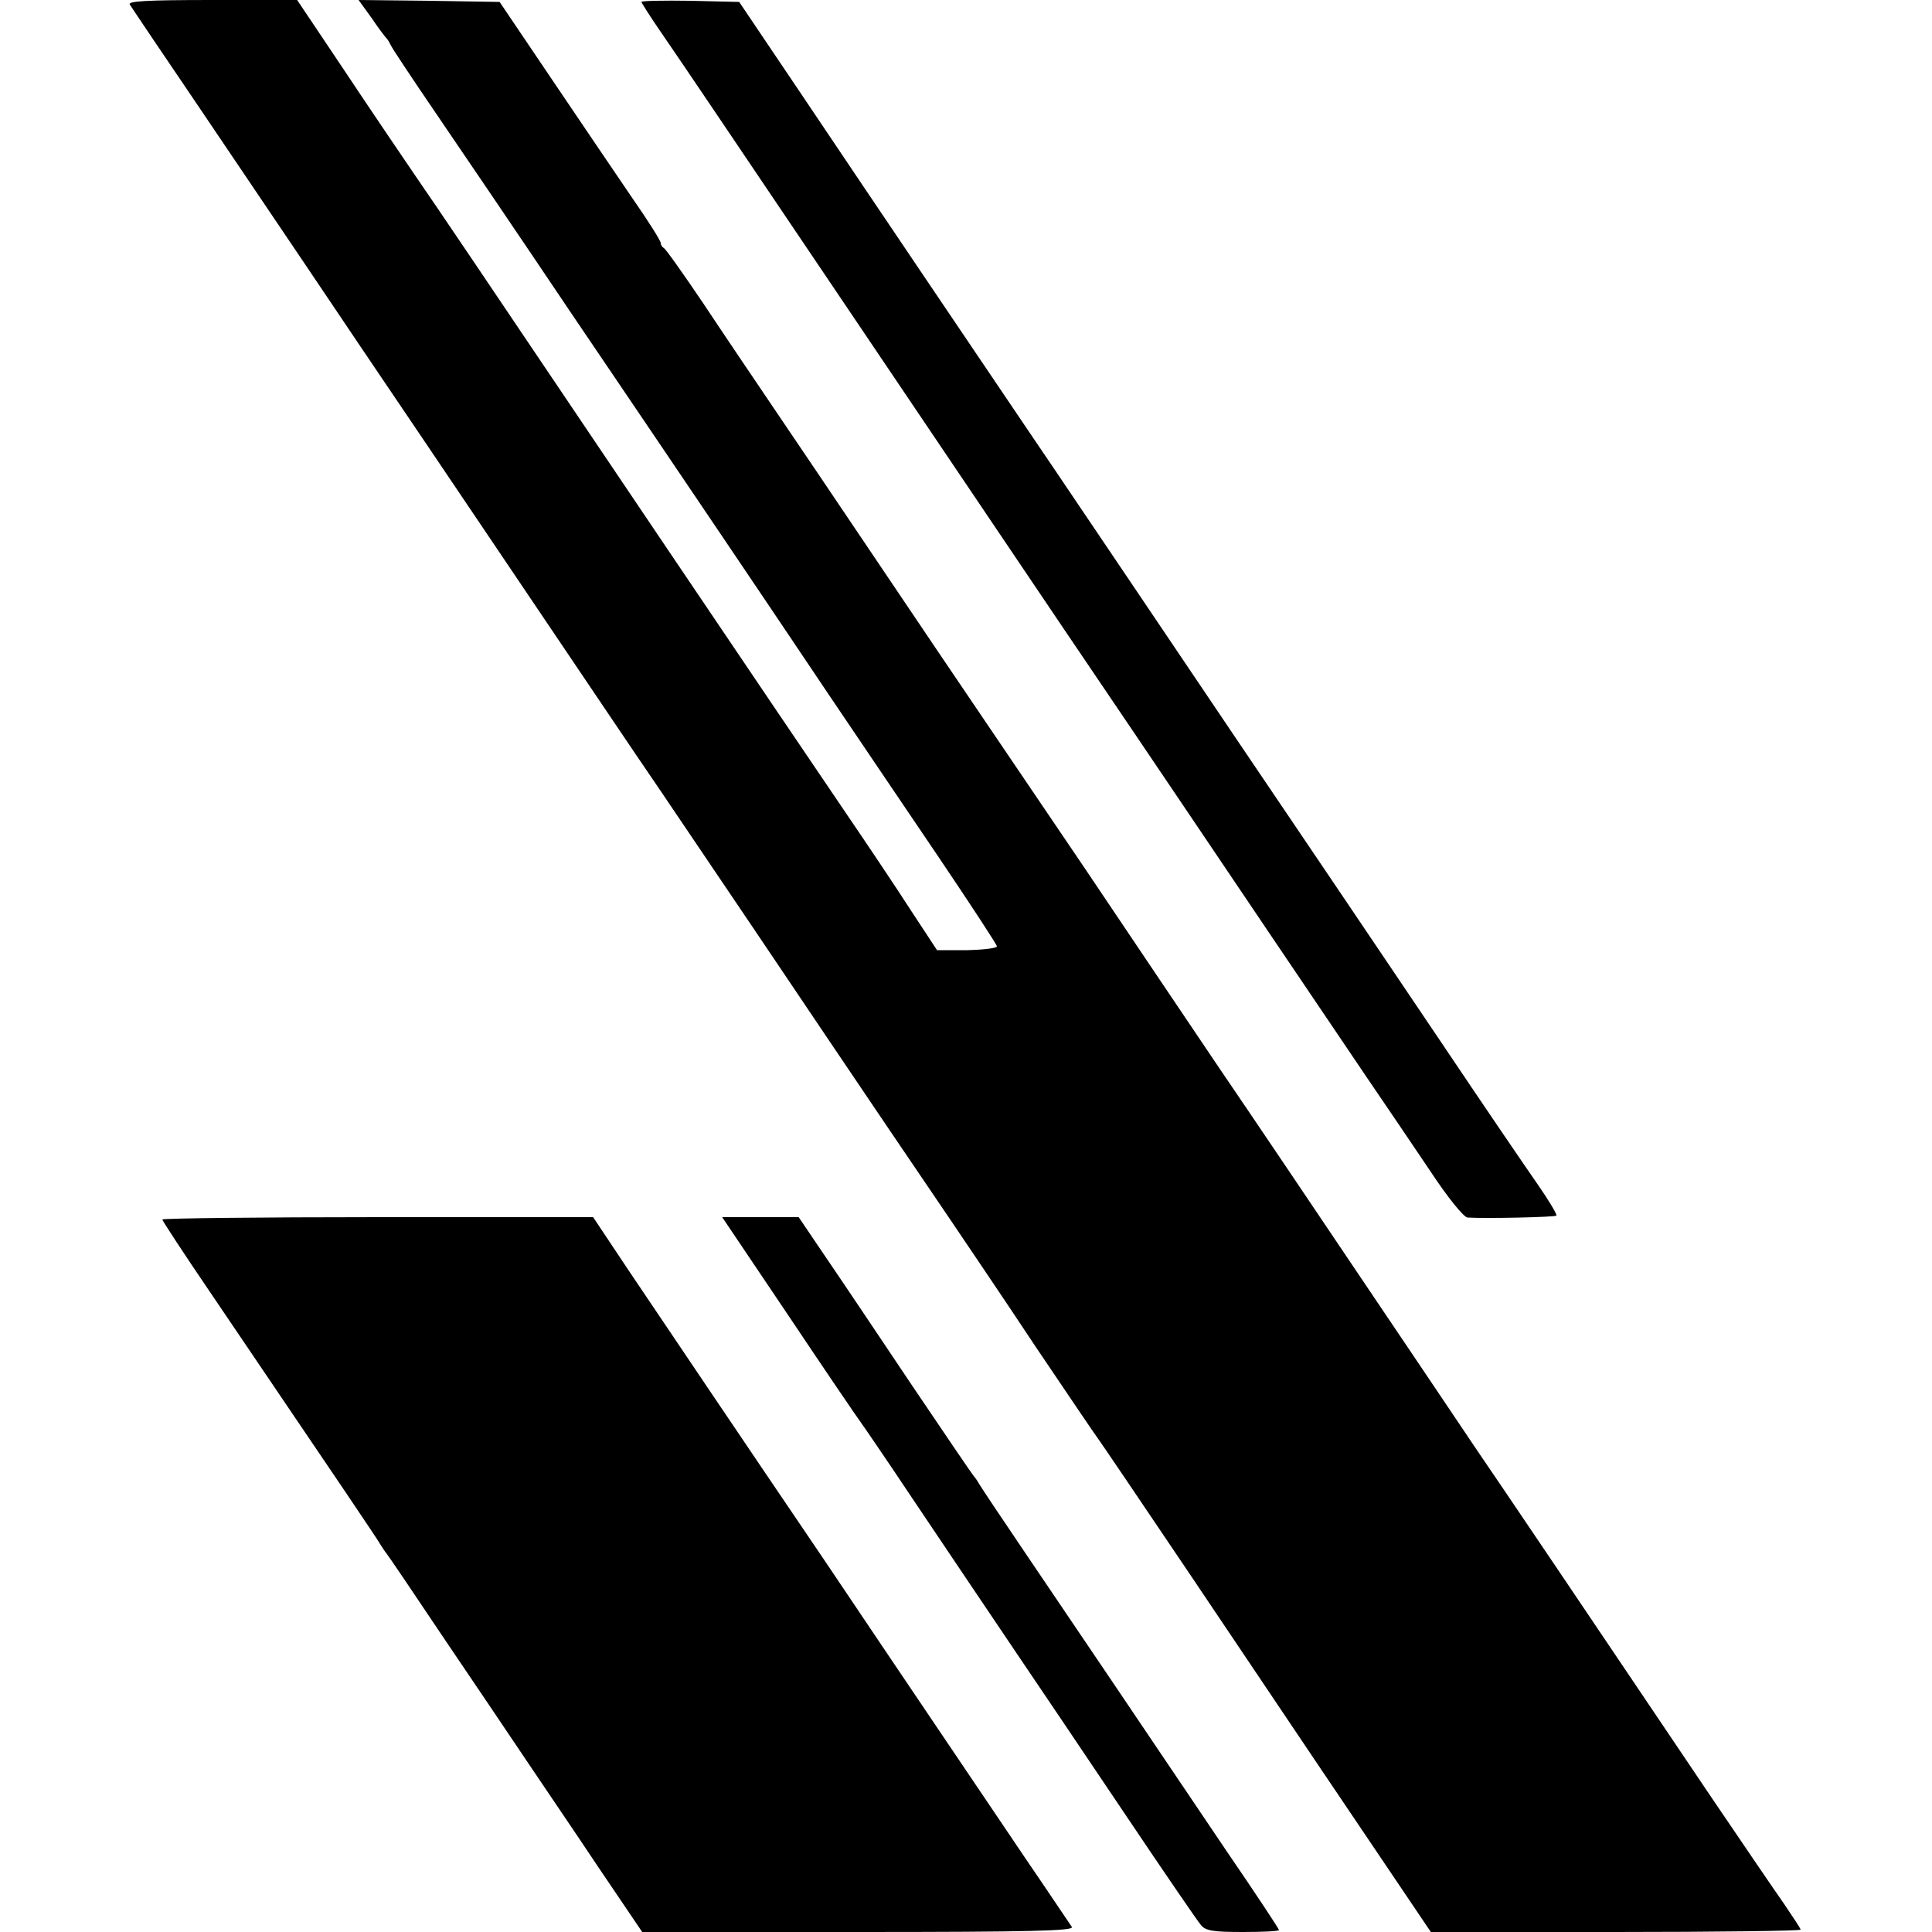
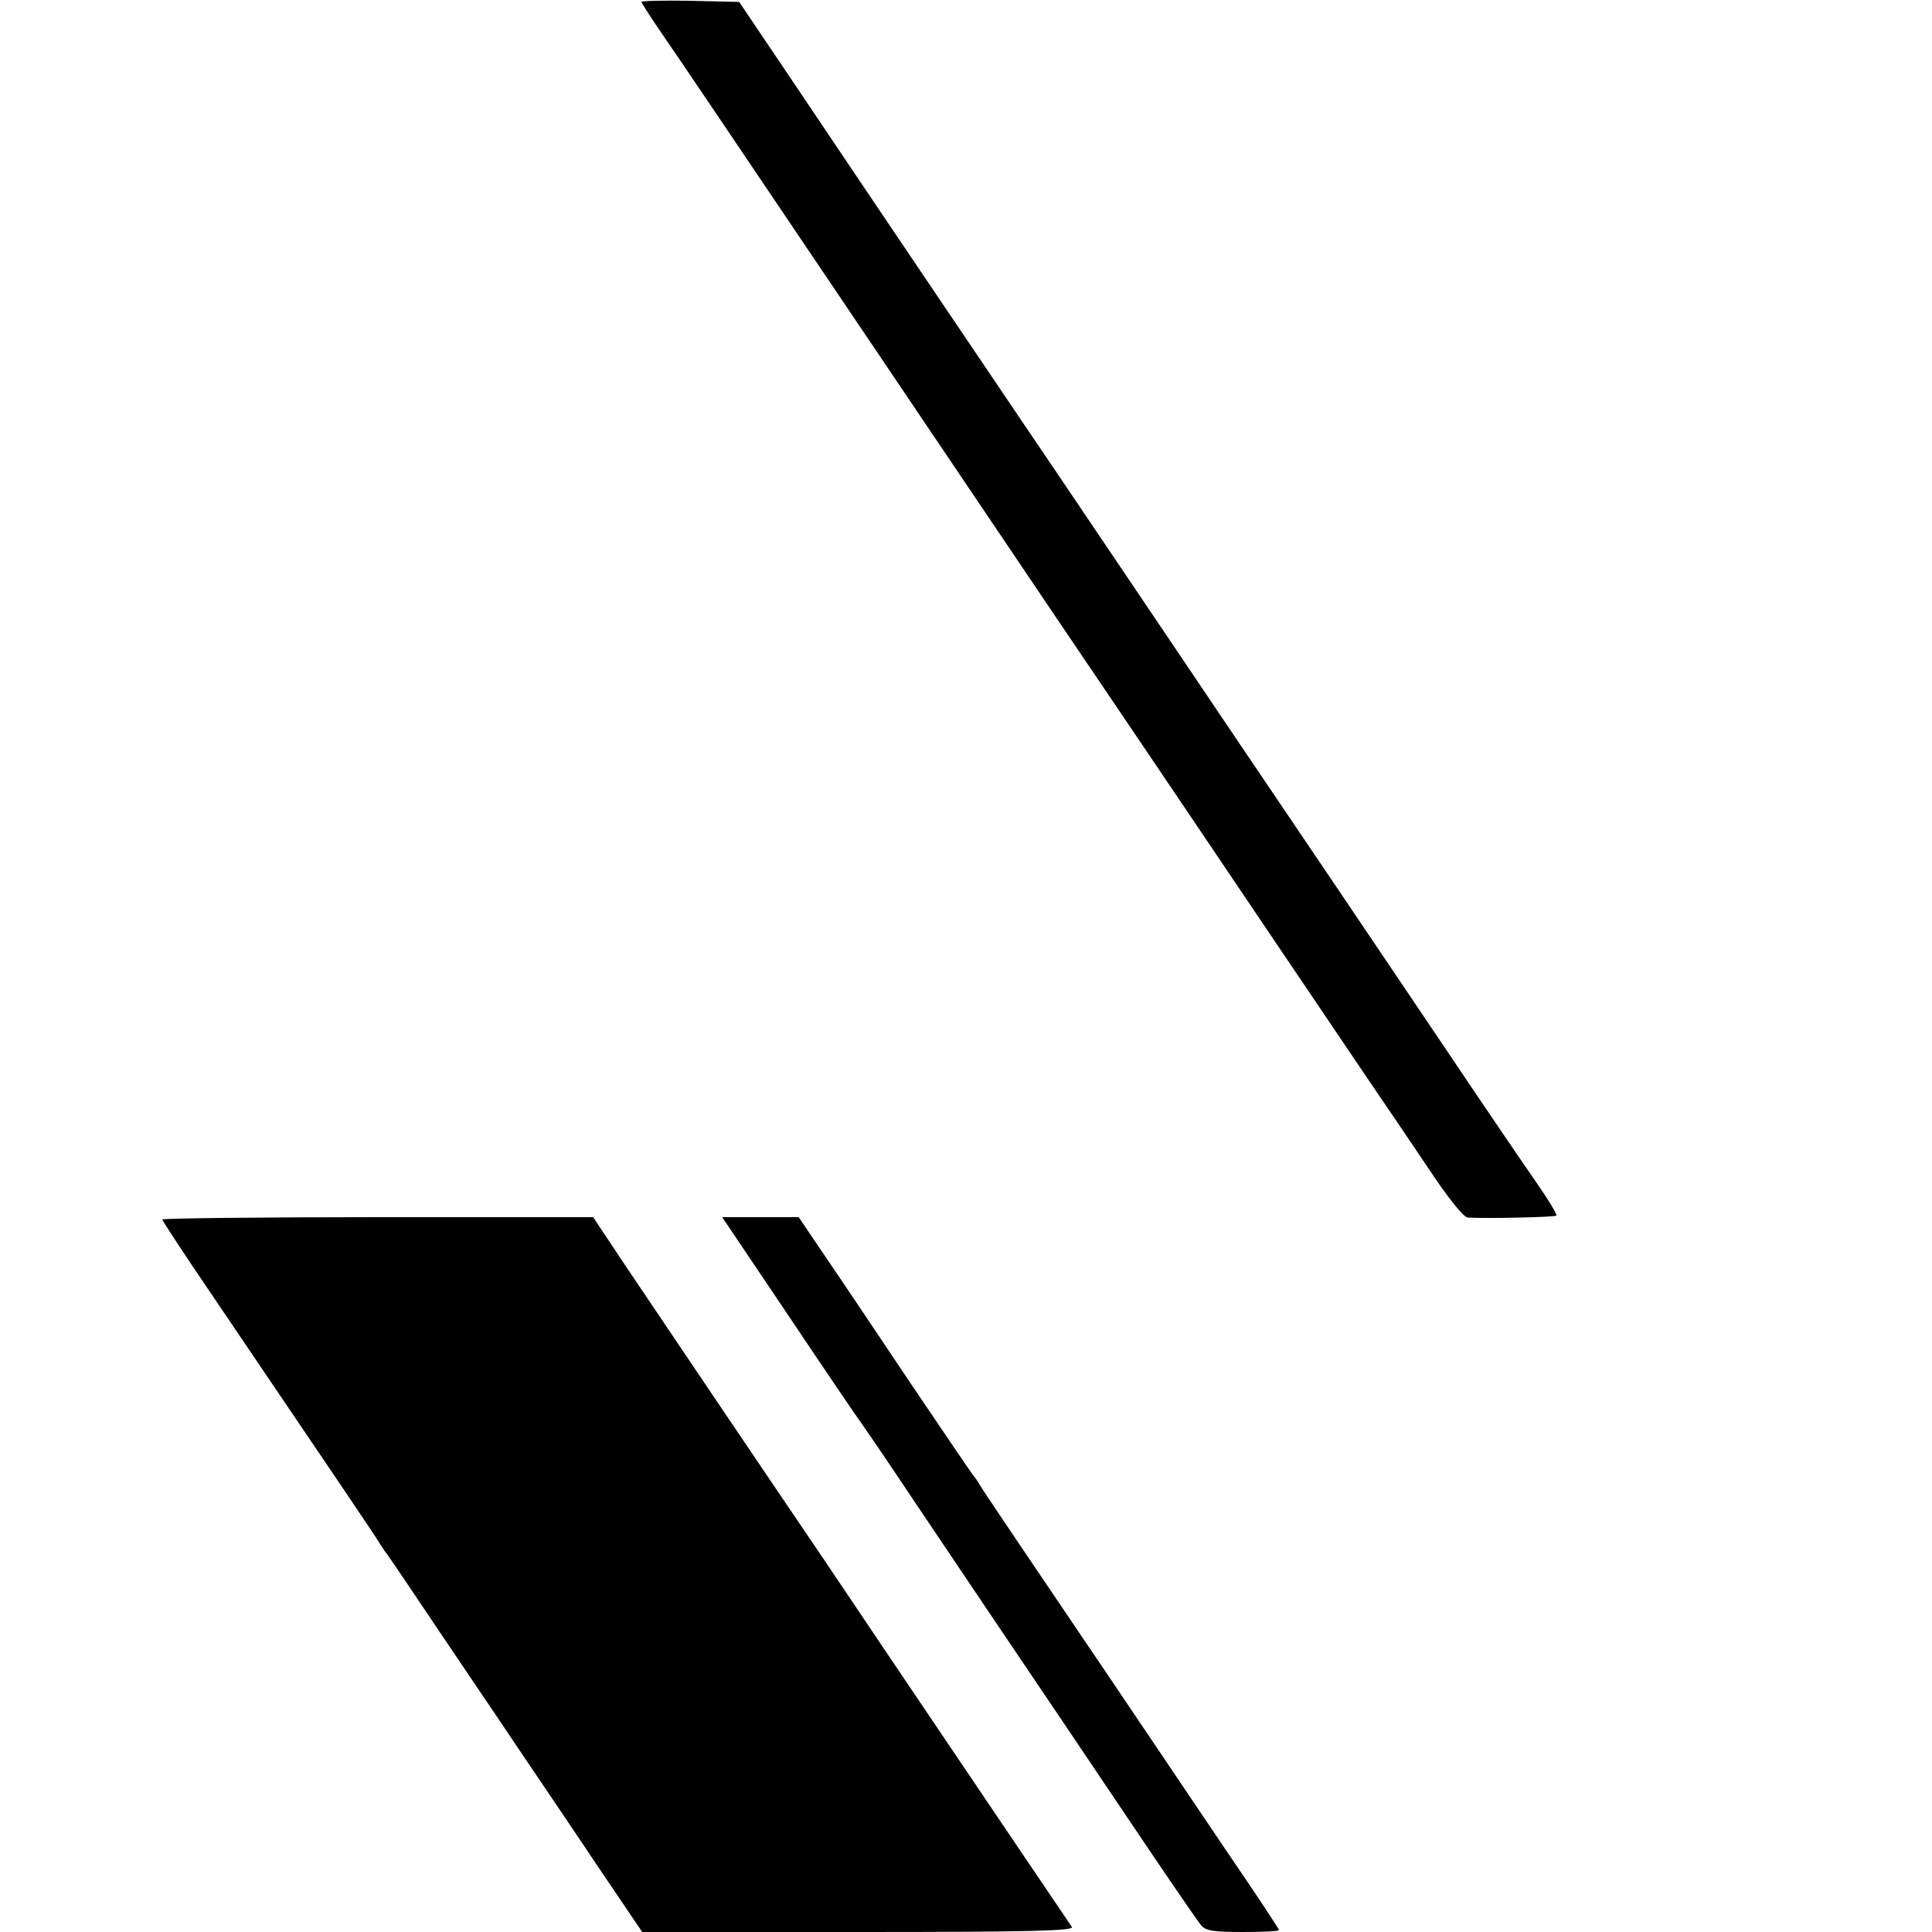
<svg xmlns="http://www.w3.org/2000/svg" version="1.0" width="500pt" height="500pt" viewBox="0 0 500 500" preserveAspectRatio="xMidYMid meet">
  <g transform="translate(0,500) scale(0.1,-0.1)" fill="#000000" stroke="none">
-     <path d="M336 4988 c5 -7 31 -47 59 -88 28 -41 136 -201 240 -355 104 -154 239 -354 300 -445 62 -91 239 -354 395 -585 156 -231 324 -481 375 -555 50 -74 163 -241 250 -370 319 -474 430 -637 500 -740 39 -58 141 -208 225 -335 85 -126 158 -234 163 -240 4 -5 111 -163 237 -350 126 -187 317 -472 426 -633 l197 -292 478 0 c264 0 479 3 479 6 0 3 -20 33 -43 67 -24 34 -109 159 -189 277 -324 481 -527 782 -611 905 -48 72 -180 267 -293 435 -113 168 -278 413 -368 545 -89 132 -246 365 -348 517 -103 152 -225 332 -271 400 -46 68 -164 242 -262 388 -98 146 -220 326 -270 400 -50 74 -134 198 -185 275 -52 77 -98 142 -102 143 -4 2 -8 8 -8 13 0 6 -33 58 -74 117 -40 59 -134 197 -208 307 l-135 200 -182 3 -183 2 34 -47 c18 -27 36 -50 39 -53 3 -3 8 -12 12 -20 4 -8 55 -85 113 -170 58 -85 217 -319 352 -520 136 -201 311 -459 389 -575 78 -115 202 -300 276 -410 74 -110 203 -300 286 -423 83 -123 151 -227 151 -231 0 -5 -35 -9 -77 -10 l-78 0 -67 102 c-36 56 -115 174 -175 262 -60 88 -264 390 -453 670 -539 800 -589 874 -655 970 -34 50 -117 172 -184 273 l-122 182 -220 0 c-174 0 -219 -3 -213 -12z" />
    <path d="M1660 4995 c0 -2 24 -40 53 -82 51 -74 146 -215 492 -728 199 -295 392 -581 543 -805 319 -471 379 -561 537 -795 93 -137 205 -304 250 -370 45 -66 119 -175 164 -242 48 -73 89 -123 99 -124 49 -3 226 1 230 5 2 3 -20 40 -50 83 -30 43 -135 197 -233 343 -98 146 -229 339 -290 430 -153 226 -353 522 -530 785 -82 121 -194 288 -250 370 -127 188 -405 599 -607 900 l-155 230 -127 3 c-69 1 -126 0 -126 -3z" />
    <path d="M420 1844 c0 -3 55 -87 123 -187 347 -512 433 -639 442 -655 6 -9 12 -19 15 -22 3 -3 70 -102 149 -220 80 -118 177 -262 216 -320 39 -58 122 -180 184 -273 l113 -167 560 0 c445 0 558 3 552 13 -4 6 -40 59 -79 117 -40 58 -147 218 -240 355 -93 138 -237 351 -320 475 -211 311 -399 590 -508 752 l-92 138 -557 0 c-307 0 -558 -3 -558 -6z" />
    <path d="M2042 1593 c95 -142 178 -264 185 -273 6 -8 69 -100 139 -205 70 -104 182 -271 249 -370 67 -99 202 -299 300 -445 98 -146 185 -273 193 -282 12 -15 32 -18 109 -18 51 0 93 2 93 5 0 3 -60 94 -134 202 -211 313 -408 605 -524 776 -59 87 -111 165 -117 175 -5 9 -12 19 -15 22 -3 3 -75 109 -160 235 -85 127 -185 276 -224 333 l-69 102 -99 0 -99 0 173 -257z" />
  </g>
</svg>